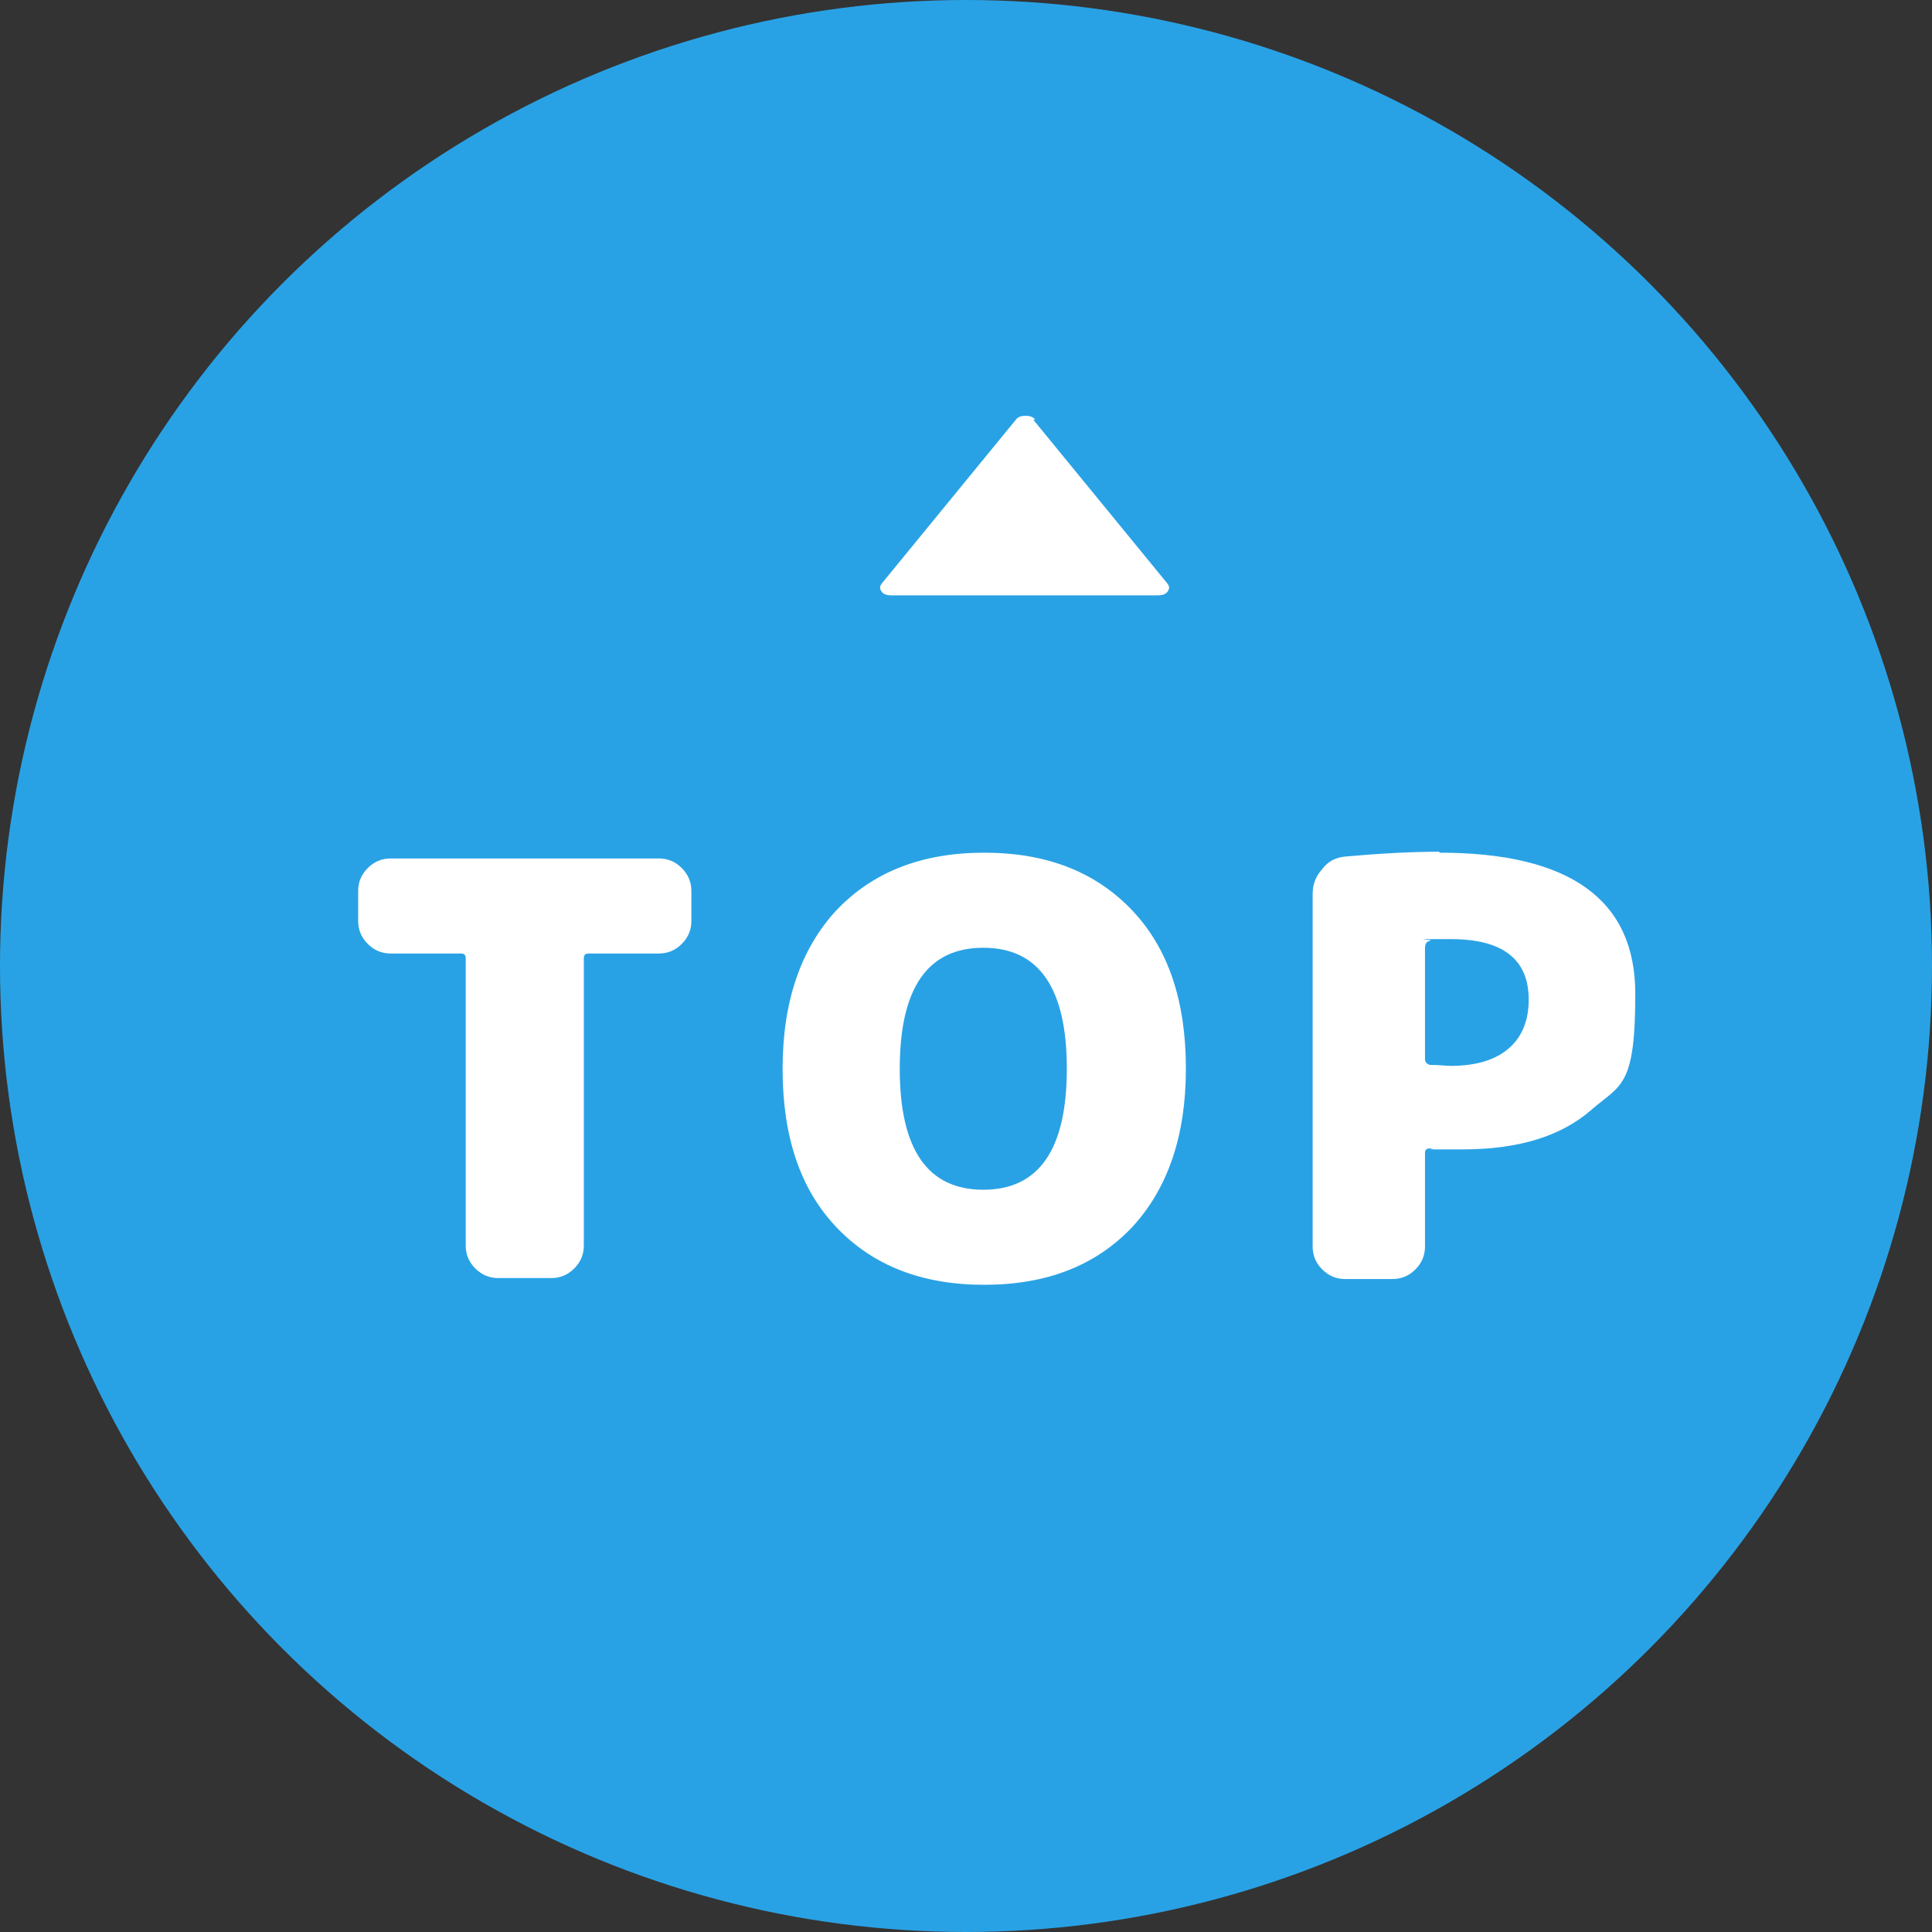
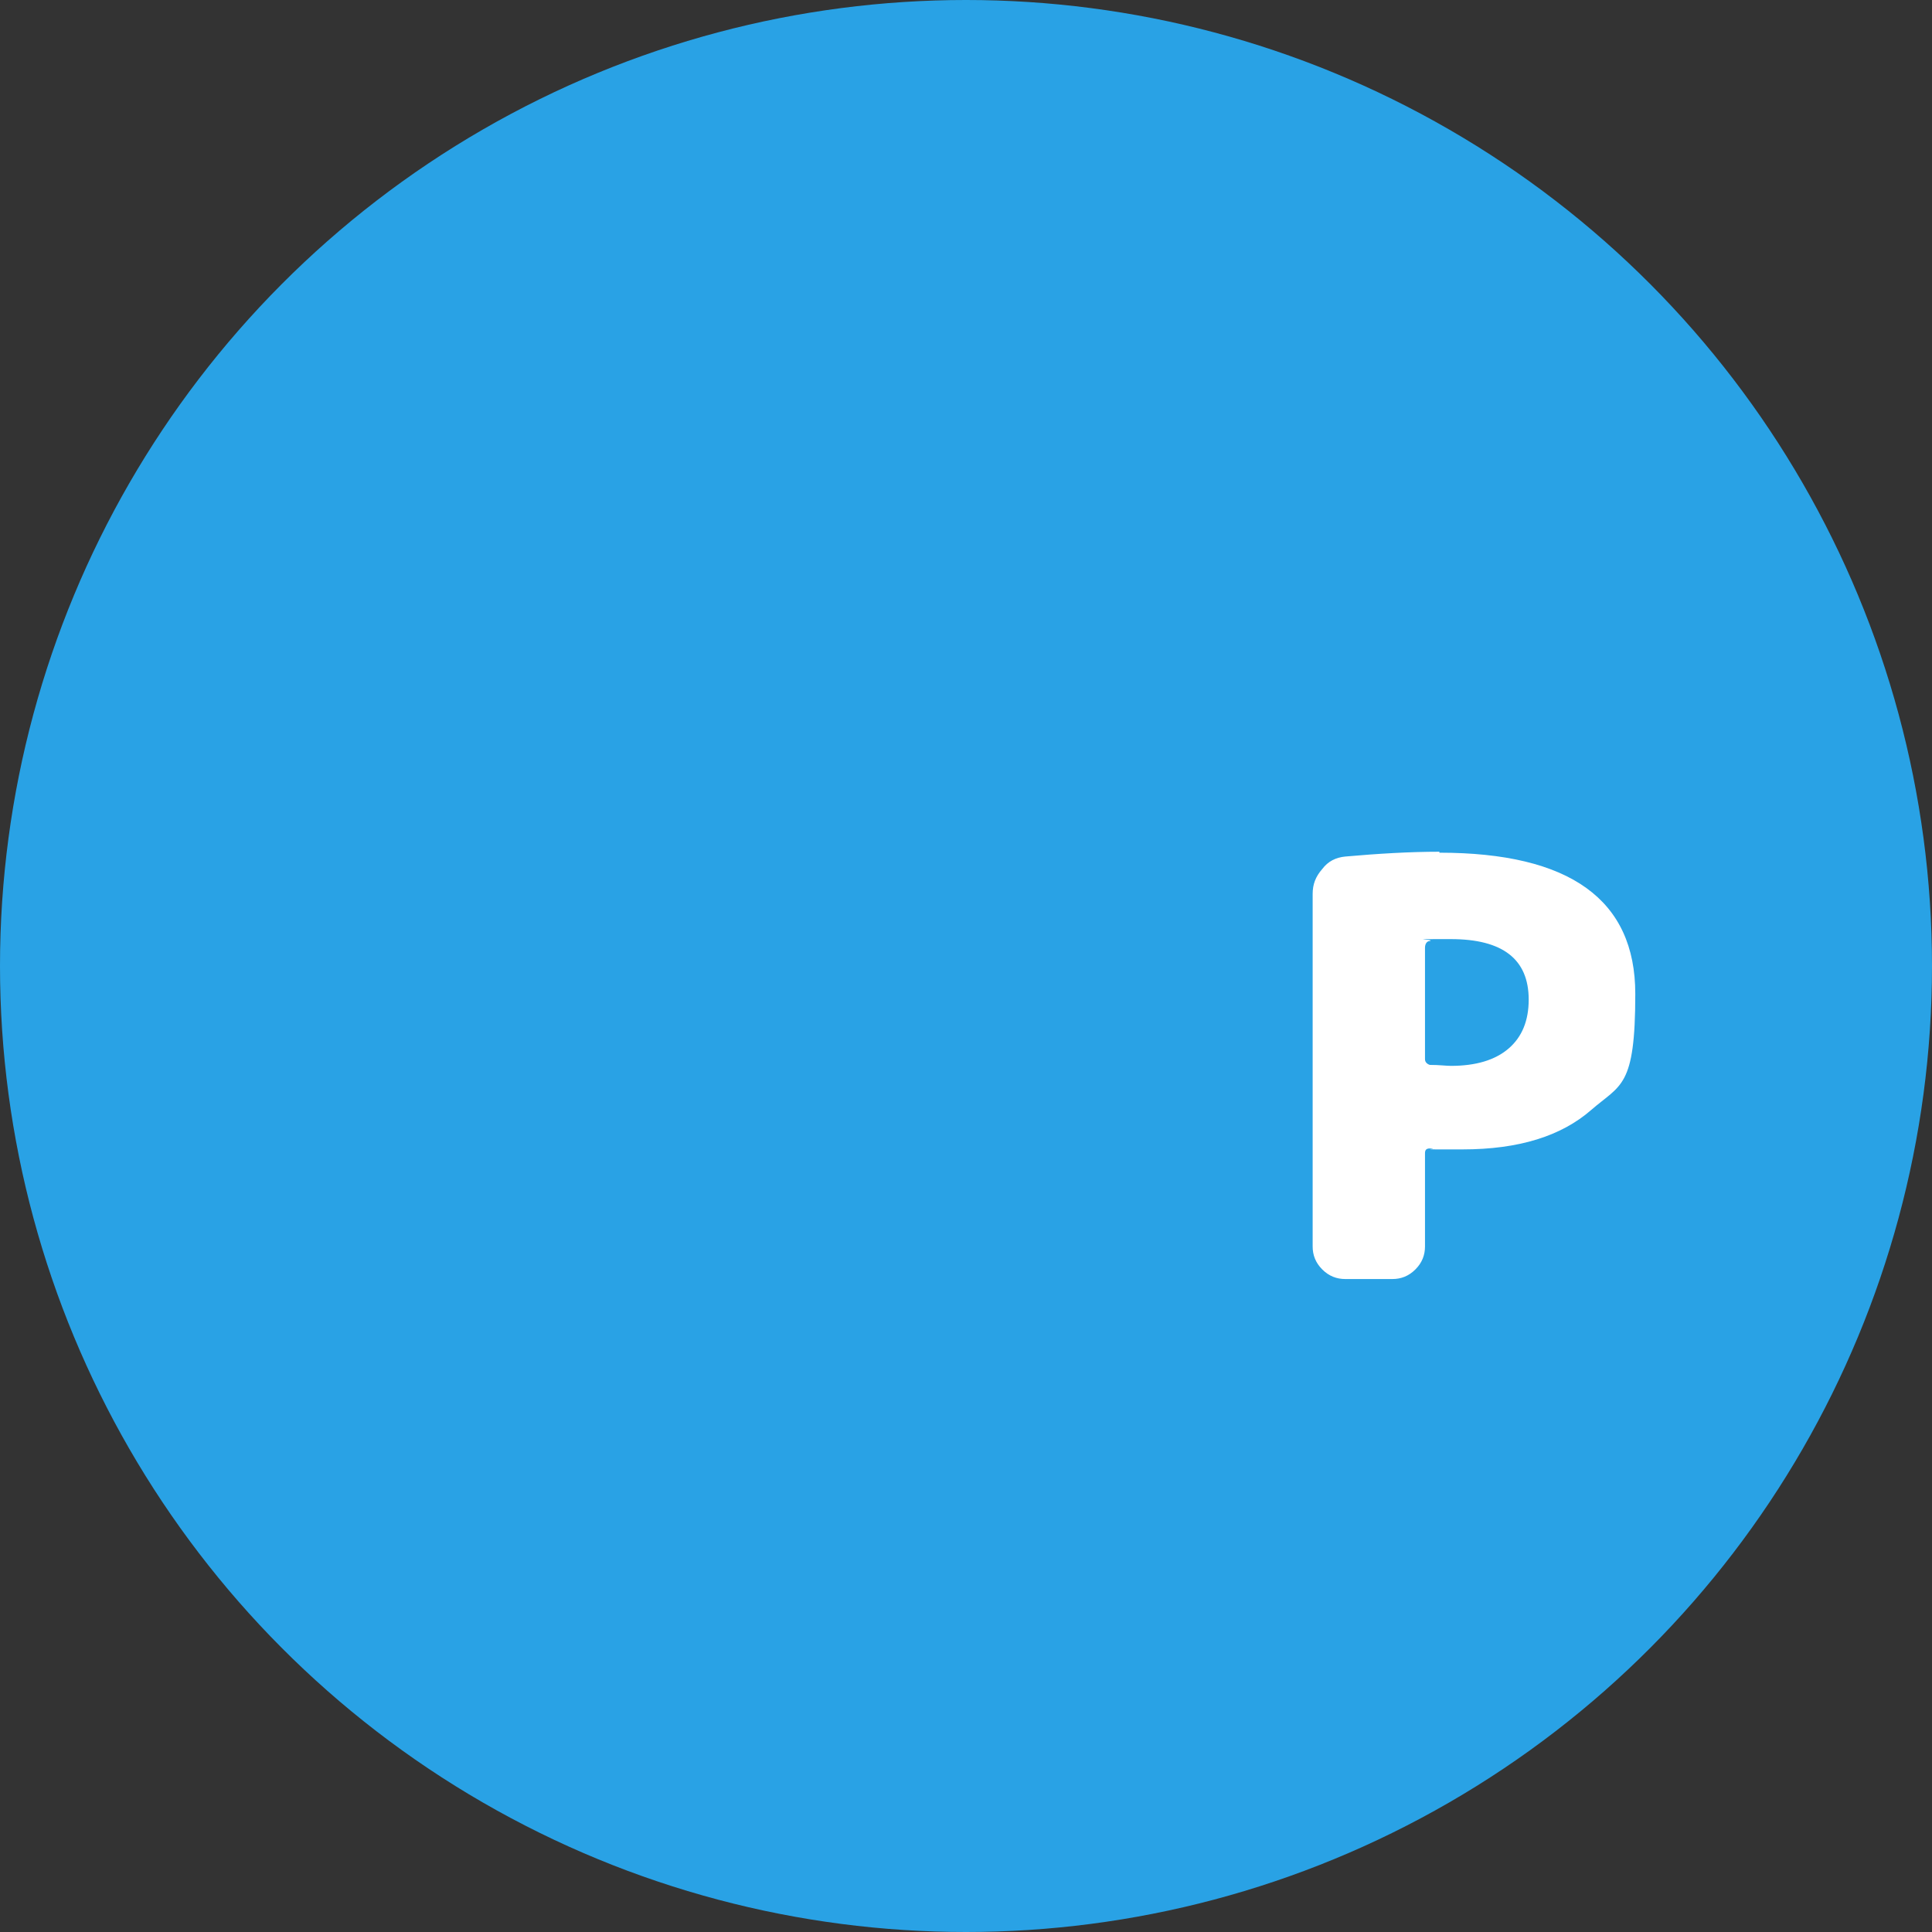
<svg xmlns="http://www.w3.org/2000/svg" id="uuid-c85c45f2-b97f-4afa-b8ca-13454f960bcf" version="1.1" viewBox="0 0 201.2 201.2">
  <rect x="0" y="0" width="201.2" height="201.2" fill="#333333" stroke="none" />
  <defs>
    <style>
      .st0 {
        fill: #fff;
      }

      .st1 {
        fill: #29a2e5;
      }
    </style>
  </defs>
  <circle class="st1" cx="100.6" cy="100.6" r="100.6" />
-   <path class="st0" d="M68.6,89.4c.9,0,1.7.3,2.4,1,.7.7,1,1.5,1,2.4v3.1c0,.9-.3,1.7-1,2.4-.7.7-1.5,1-2.4,1h-7.3c-.4,0-.5.2-.5.5v29.9c0,.9-.3,1.7-1,2.4s-1.5,1-2.4,1h-5.5c-.9,0-1.7-.3-2.4-1s-1-1.5-1-2.4v-29.9c0-.4-.2-.5-.5-.5h-7.3c-.9,0-1.7-.3-2.4-1-.7-.7-1-1.5-1-2.4v-3.1c0-.9.3-1.7,1-2.4.7-.7,1.5-1,2.4-1h28,0Z" />
-   <path class="st0" d="M87.1,94.8c3.8-4,8.9-6,15.4-6s11.6,2,15.4,6c3.8,4,5.6,9.5,5.6,16.5s-1.9,12.5-5.6,16.5c-3.8,4-8.9,6-15.4,6s-11.6-2-15.4-6c-3.8-4-5.6-9.5-5.6-16.5s1.9-12.5,5.6-16.5ZM93.7,111.3c0,8.4,2.9,12.6,8.7,12.6s8.7-4.2,8.7-12.6-2.9-12.6-8.7-12.6-8.7,4.2-8.7,12.6Z" />
  <path class="st0" d="M149.9,88.8c13.6,0,20.4,4.9,20.4,14.7s-1.5,9.4-4.6,12.1c-3.1,2.7-7.5,4.1-13.4,4.1s-2,0-3.4-.1c-.4,0-.5.2-.5.5v9.7c0,.9-.3,1.7-1,2.4s-1.5,1-2.4,1h-4.9c-.9,0-1.7-.3-2.4-1-.7-.7-1-1.5-1-2.4v-36.7c0-1,.3-1.8,1-2.6.6-.8,1.4-1.2,2.4-1.3,3.4-.3,6.7-.5,9.8-.5h0ZM151.1,111c2.6,0,4.6-.6,6-1.8s2.1-2.9,2.1-5.1c0-4.2-2.7-6.3-8.1-6.3s-1.5,0-2.2.2c-.3,0-.5.3-.5.7v11.6c0,.3.2.5.5.6,1,0,1.7.1,2.2.1h0Z" />
-   <path class="st0" d="M107.6,43.7l14,17.1c.2.3.2.5,0,.8-.2.3-.6.4-1,.4h-27.8c-.4,0-.8-.1-1-.4-.2-.3-.2-.5,0-.8l14-17.1c.2-.3.6-.4,1-.4s.8.1,1,.4h0Z" />
</svg>